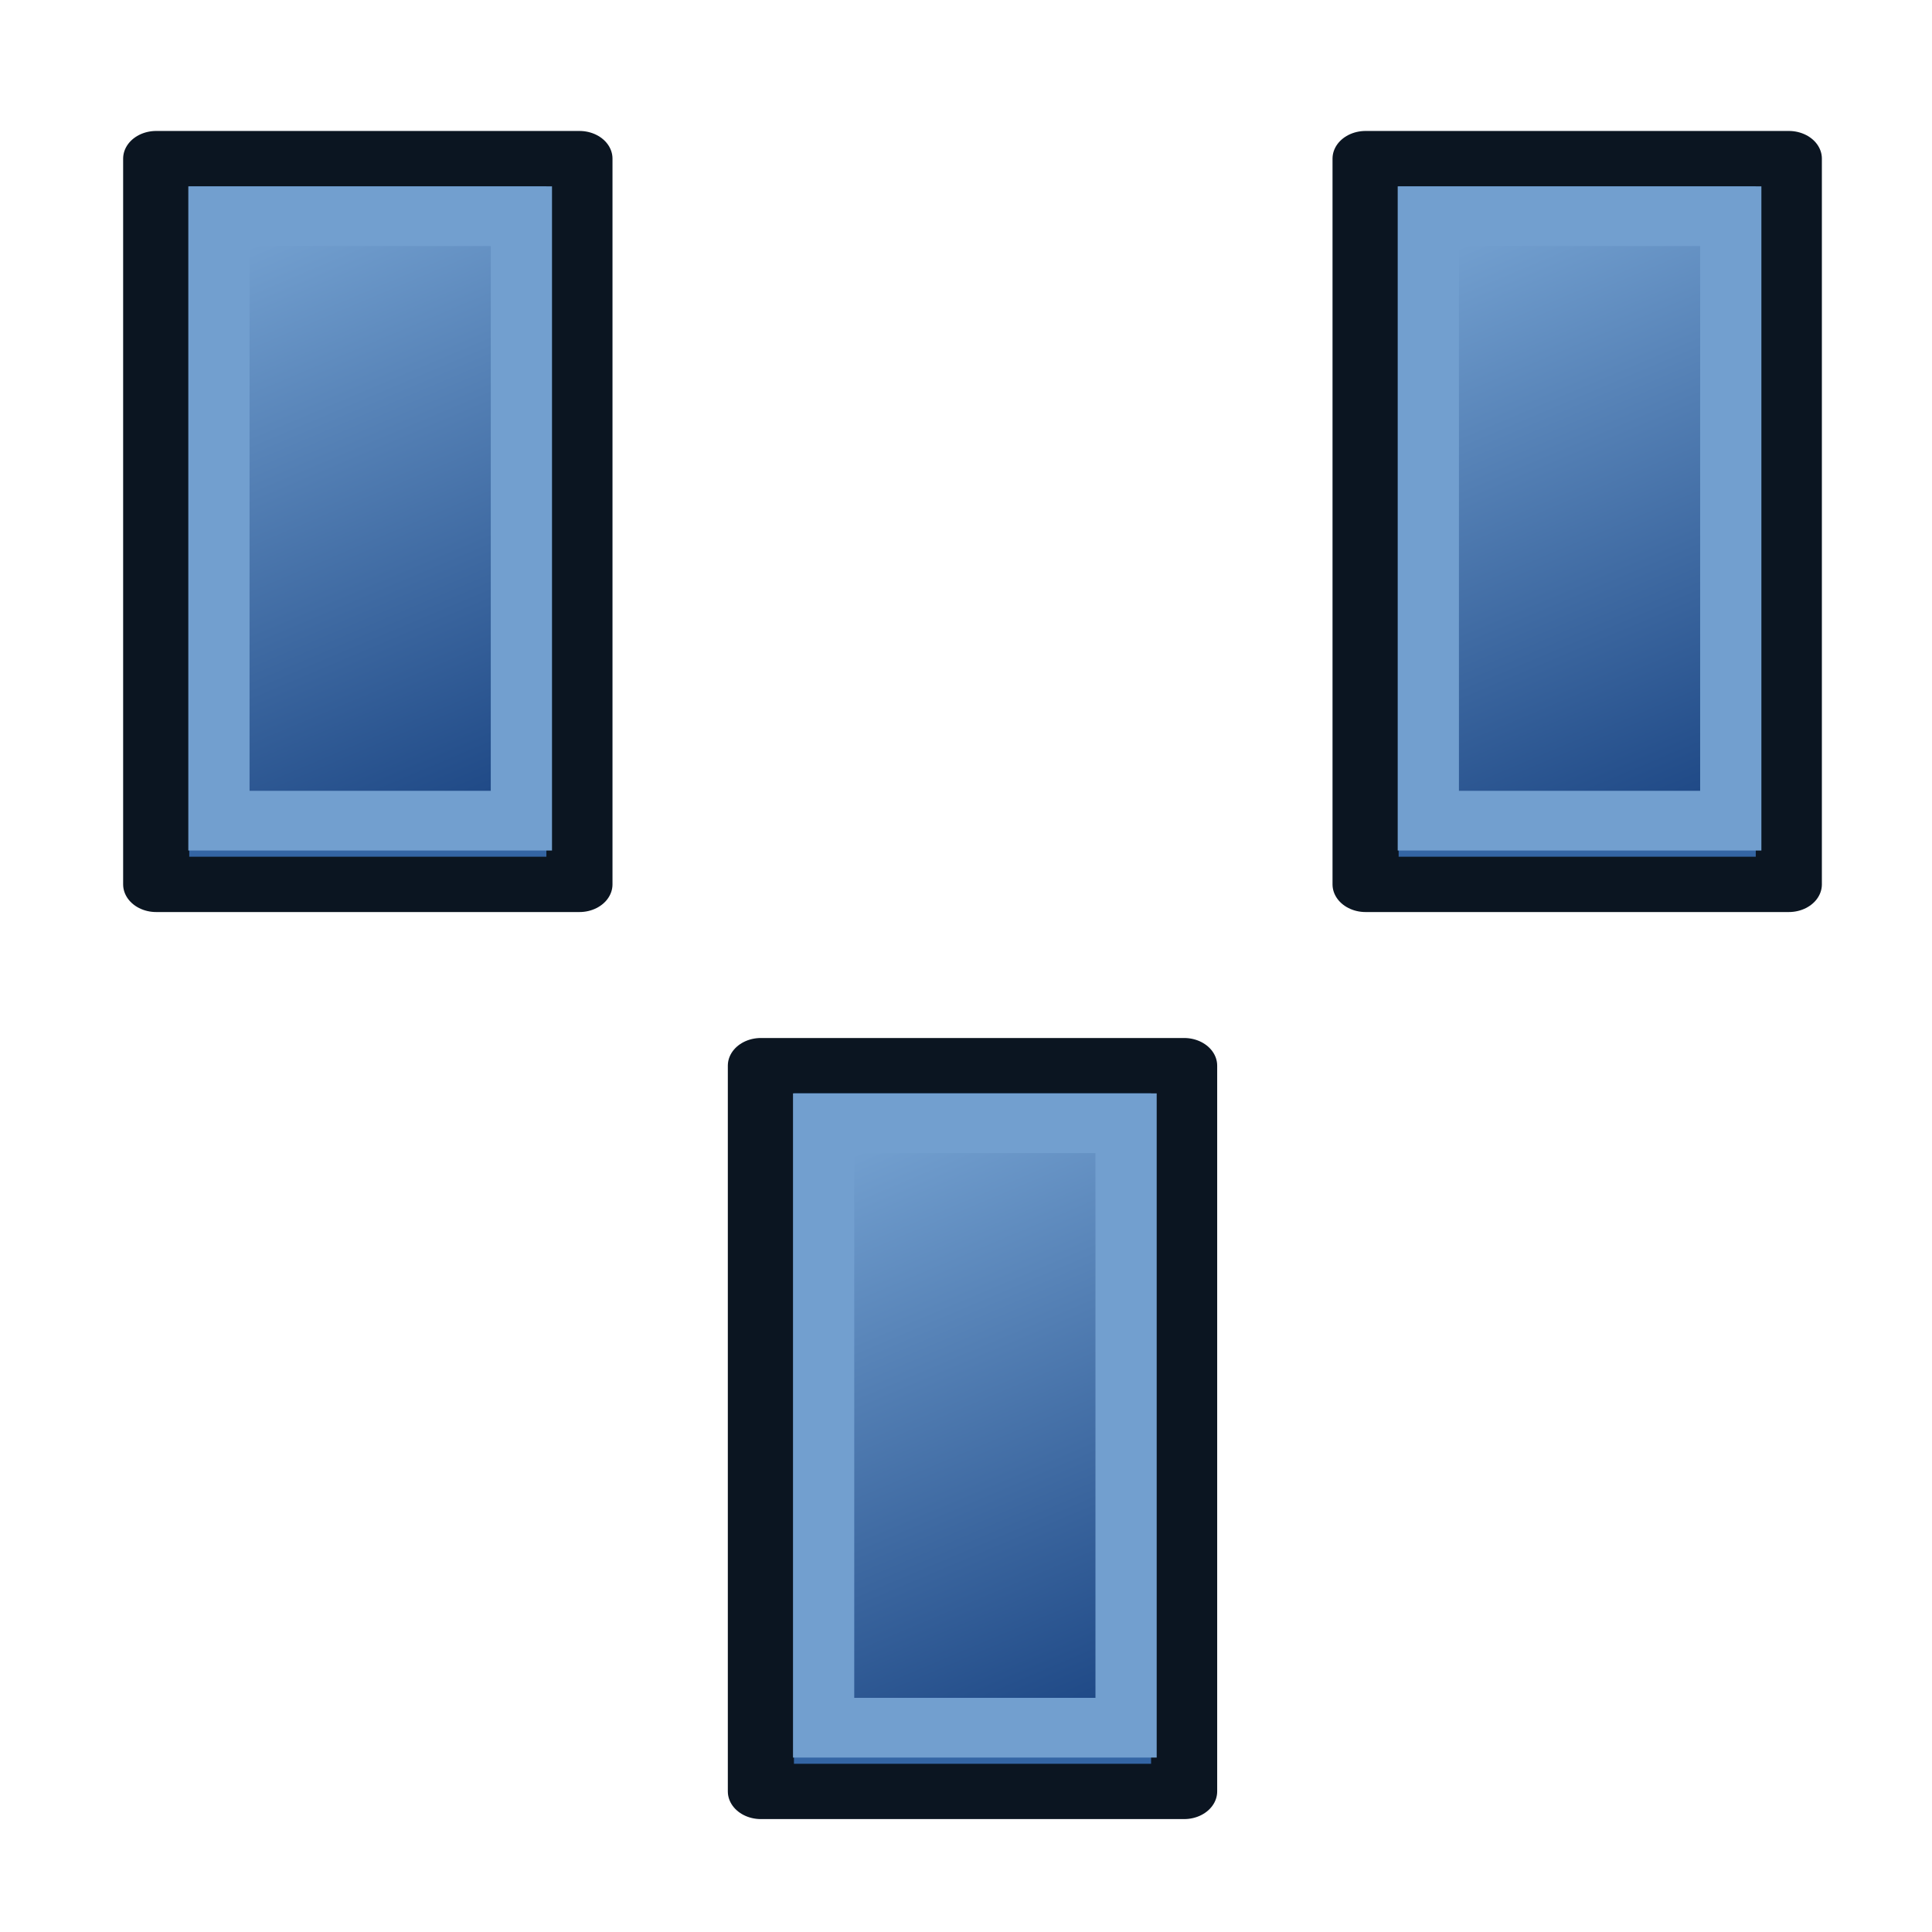
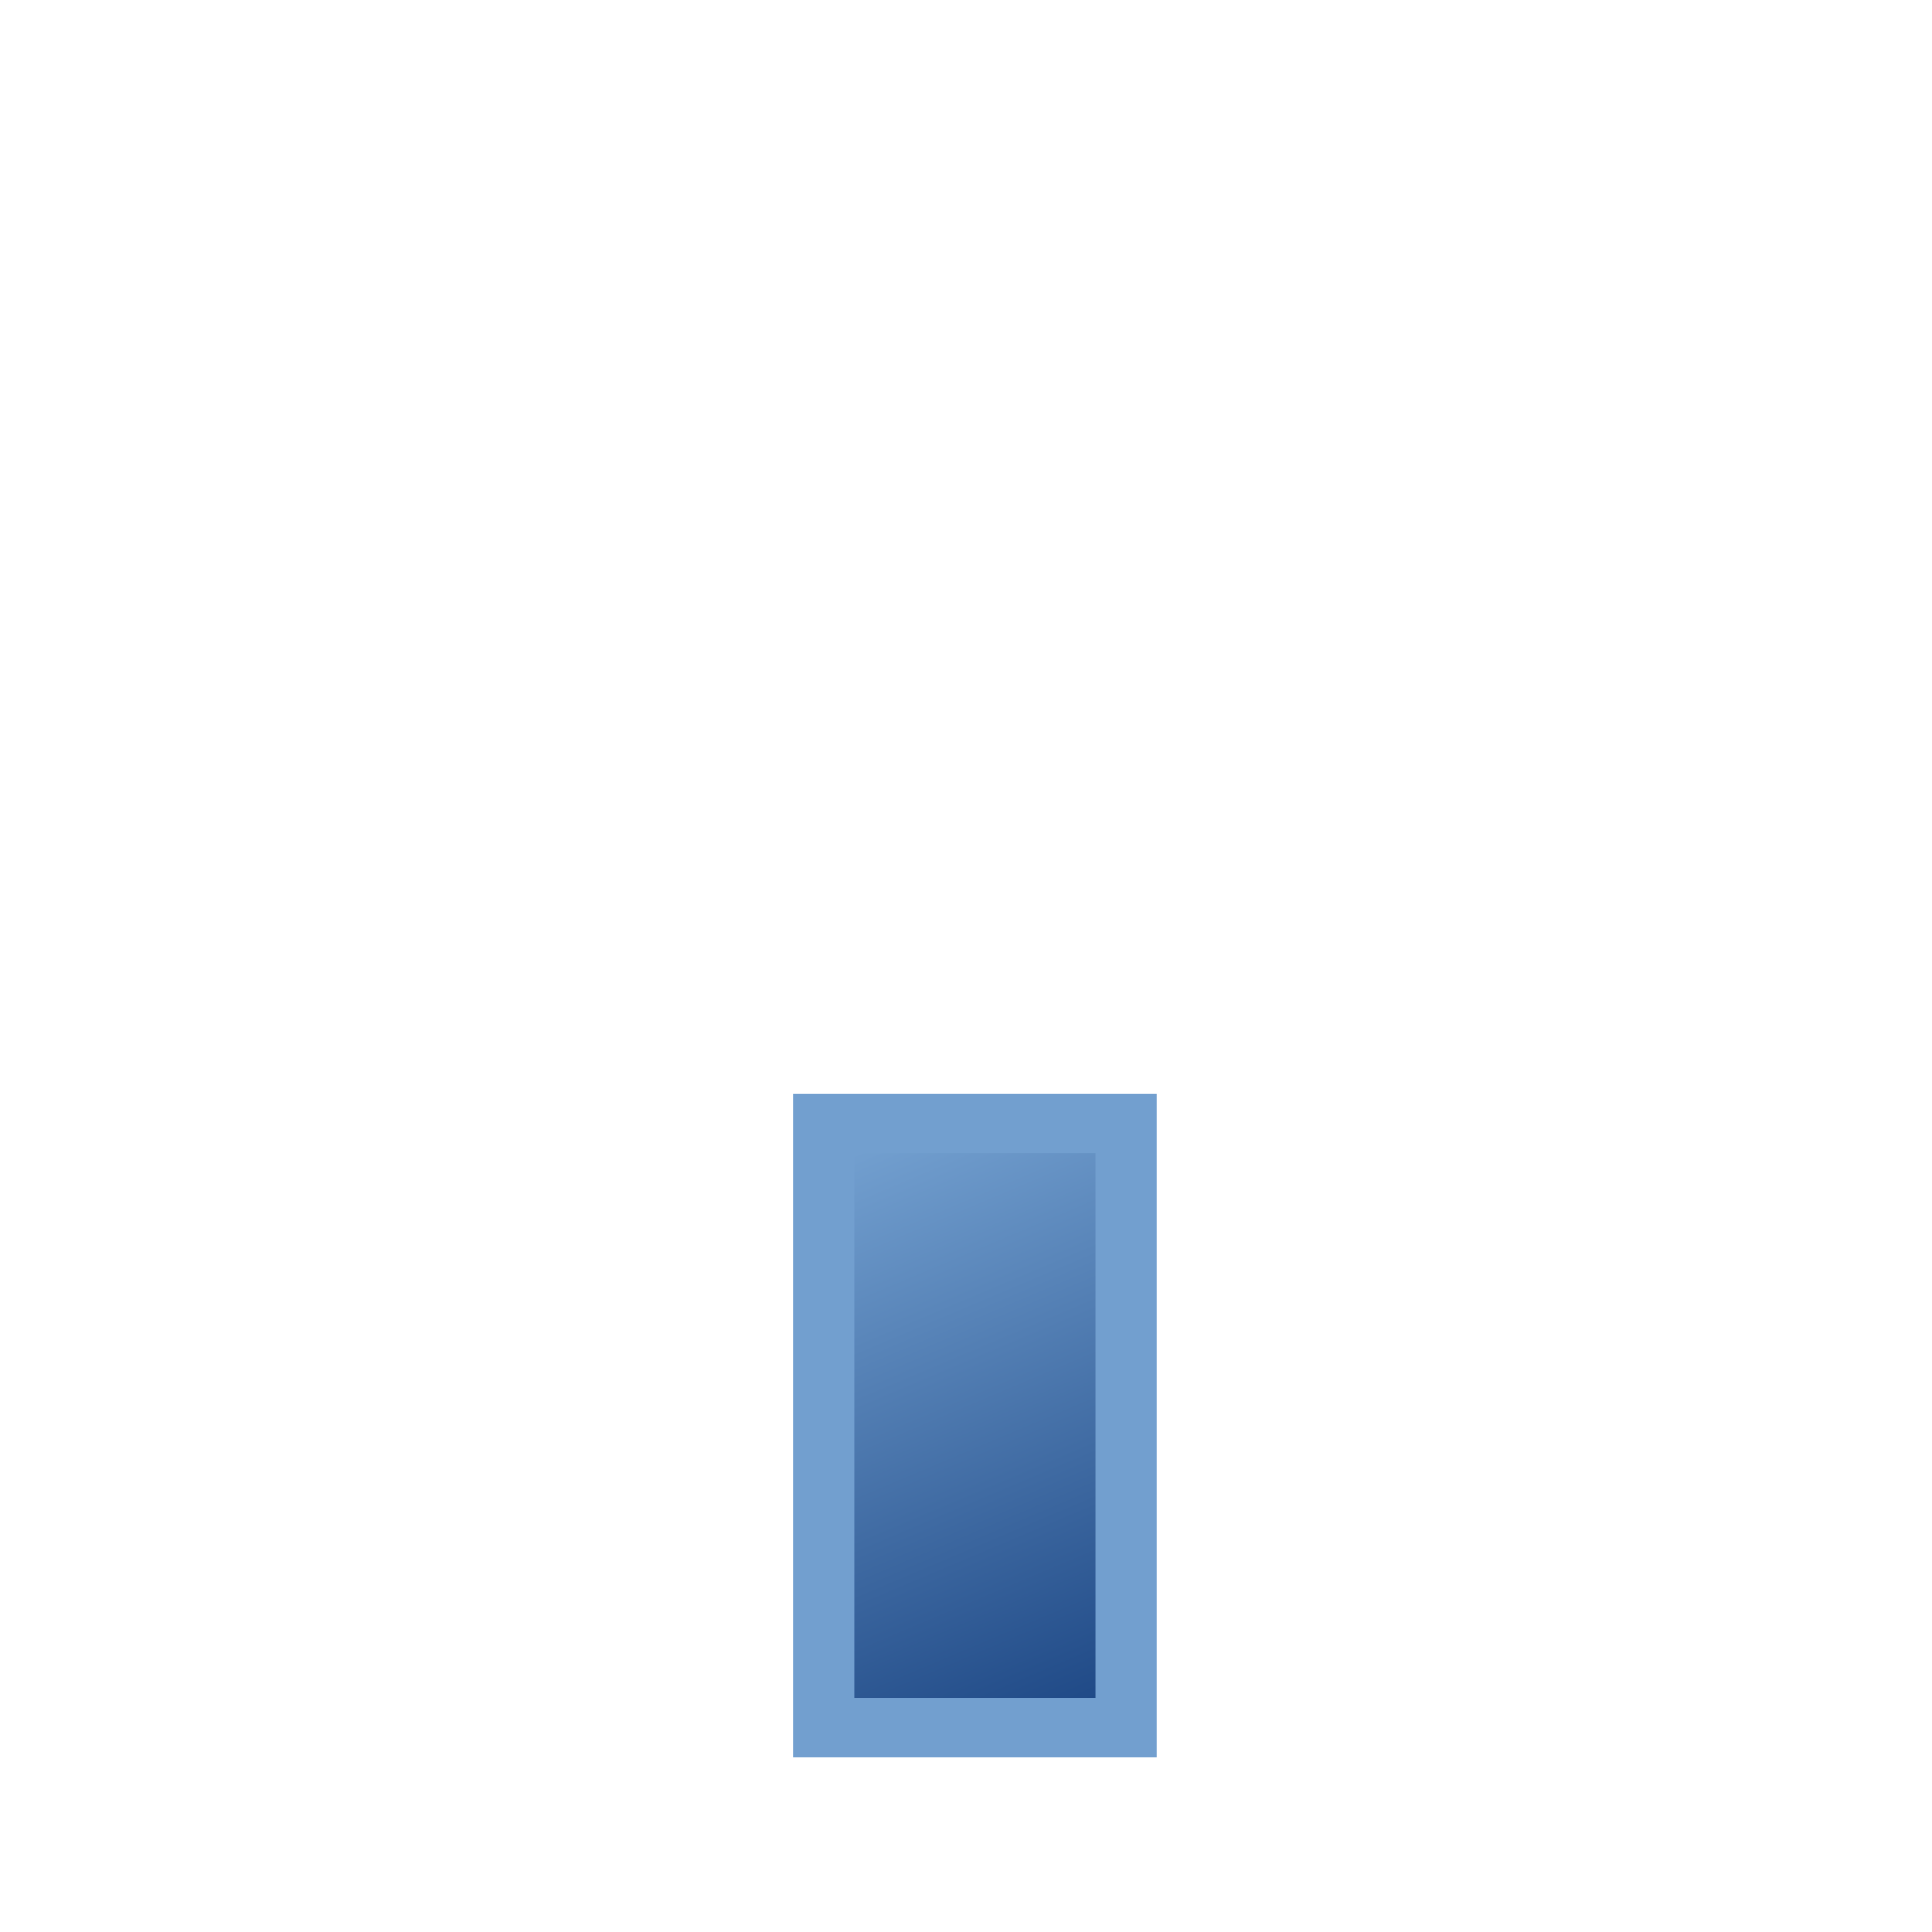
<svg xmlns="http://www.w3.org/2000/svg" xmlns:xlink="http://www.w3.org/1999/xlink" version="1.1" id="svg5821" height="64px" width="64px">
  <defs id="defs5823">
    <linearGradient id="linearGradient3791">
      <stop id="stop3793" offset="0" style="stop-color:#204a87;stop-opacity:1" />
      <stop id="stop3795" offset="1" style="stop-color:#729fcf;stop-opacity:1" />
    </linearGradient>
    <linearGradient id="linearGradient6349">
      <stop id="stop6351" offset="0" style="stop-color:#000000;stop-opacity:1;" />
      <stop id="stop6353" offset="1" style="stop-color:#000000;stop-opacity:0;" />
    </linearGradient>
    <linearGradient id="linearGradient3377">
      <stop id="stop3379" offset="0" style="stop-color:#0019a3;stop-opacity:1;" />
      <stop id="stop3381" offset="1" style="stop-color:#0069ff;stop-opacity:1;" />
    </linearGradient>
    <linearGradient gradientTransform="matrix(-1,0,0,1,2199.356,0)" gradientUnits="userSpaceOnUse" y2="1190.875" x2="1267.906" y1="1190.875" x1="901.188" id="linearGradient3383" xlink:href="#linearGradient3377" />
    <radialGradient gradientUnits="userSpaceOnUse" gradientTransform="matrix(-1.431,-1.3605156e-7,-1.202713e-8,0.126,2674.749,1244.283)" r="194.406" fy="1424.447" fx="1103.64" cy="1424.447" cx="1103.64" id="radialGradient6355" xlink:href="#linearGradient6349" />
    <linearGradient gradientUnits="userSpaceOnUse" y2="989.777" x2="893.257" y1="1097.512" x1="939.988" id="linearGradient3797" xlink:href="#linearGradient3791" />
    <linearGradient id="linearGradient3791-6">
      <stop id="stop3793-7" offset="0" style="stop-color:#204a87;stop-opacity:1" />
      <stop id="stop3795-5" offset="1" style="stop-color:#729fcf;stop-opacity:1" />
    </linearGradient>
    <linearGradient gradientUnits="userSpaceOnUse" y2="989.777" x2="893.257" y1="1097.512" x1="939.988" id="linearGradient3820" xlink:href="#linearGradient3791-6" />
    <linearGradient gradientUnits="userSpaceOnUse" y2="989.777" x2="893.257" y1="1097.512" x1="939.988" id="linearGradient3797-3-2" xlink:href="#linearGradient3791-6-7" />
    <linearGradient id="linearGradient3791-6-7">
      <stop id="stop3793-7-0" offset="0" style="stop-color:#204a87;stop-opacity:1" />
      <stop id="stop3795-5-9" offset="1" style="stop-color:#729fcf;stop-opacity:1" />
    </linearGradient>
    <linearGradient xlink:href="#linearGradient3791-6-7" id="linearGradient3834-3" gradientUnits="userSpaceOnUse" x1="939.988" y1="1097.512" x2="893.257" y2="989.777" />
    <linearGradient id="linearGradient3791-0">
      <stop id="stop3793-6" offset="0" style="stop-color:#204a87;stop-opacity:1" />
      <stop id="stop3795-2" offset="1" style="stop-color:#729fcf;stop-opacity:1" />
    </linearGradient>
    <linearGradient gradientUnits="userSpaceOnUse" y2="989.777" x2="893.257" y1="1097.512" x1="939.988" id="linearGradient3896" xlink:href="#linearGradient3791-0" />
    <linearGradient gradientUnits="userSpaceOnUse" y2="989.777" x2="893.257" y1="1097.512" x1="939.988" id="linearGradient3797-1" xlink:href="#linearGradient3791-2" />
    <linearGradient id="linearGradient3791-2">
      <stop id="stop3793-9" offset="0" style="stop-color:#204a87;stop-opacity:1" />
      <stop id="stop3795-3" offset="1" style="stop-color:#729fcf;stop-opacity:1" />
    </linearGradient>
    <linearGradient gradientUnits="userSpaceOnUse" y2="989.777" x2="893.257" y1="1097.512" x1="939.988" id="linearGradient3896-1" xlink:href="#linearGradient3791-2" />
    <linearGradient xlink:href="#linearGradient3791-2" id="linearGradient3916-9" gradientUnits="userSpaceOnUse" x1="939.988" y1="1097.512" x2="893.257" y2="989.777" />
  </defs>
  <g id="layer1">
    <g transform="matrix(0.137,0,0,0.137,-119.155,-134.87)" id="g3360">
      <g id="g3799">
        <g id="g3956">
          <g style="fill:#3465a4;stroke:#0b1521;stroke-width:9.124;stroke-opacity:1" transform="matrix(1.752,0,0,1.466,-647.241,-419.433)" id="g3812">
-             <rect style="fill:#3465a4;fill-opacity:1;fill-rule:nonzero;stroke:#0b1521;stroke-width:9.124;stroke-linecap:round;stroke-linejoin:round;stroke-miterlimit:4;stroke-opacity:1;stroke-dasharray:none;stroke-dashoffset:0" id="rect3808" width="58.413" height="119.706" x="887.416" y="983.792" />
-           </g>
+             </g>
          <g style="fill:url(#linearGradient3797);stroke:#729fcf;stroke-width:11.826;stroke-opacity:1;stroke-linecap:square;stroke-miterlimit:4;stroke-dasharray:none;stroke-linejoin:miter;fill-opacity:1" transform="matrix(1.252,0,0,1.221,-188.363,-164.482)" id="g3812-0">
-             <rect style="fill:url(#linearGradient3797);fill-opacity:1.0;fill-rule:nonzero;stroke:#729fcf;stroke-width:11.826;stroke-linecap:square;stroke-linejoin:miter;stroke-miterlimit:4;stroke-opacity:1;stroke-dasharray:none;stroke-dashoffset:0" id="rect3808-6" width="58.413" height="119.706" x="887.416" y="983.792" />
-           </g>
+             </g>
        </g>
      </g>
      <g id="g3799-3-2" transform="translate(146.213,219.32)">
        <g id="g3956-5-3">
          <g style="fill:#3465a4;stroke:#0b1521;stroke-width:9.124;stroke-opacity:1" transform="matrix(1.752,0,0,1.466,-647.241,-419.433)" id="g3812-6-7">
-             <rect style="fill:#3465a4;fill-opacity:1;fill-rule:nonzero;stroke:#0b1521;stroke-width:9.124;stroke-linecap:round;stroke-linejoin:round;stroke-miterlimit:4;stroke-opacity:1;stroke-dasharray:none;stroke-dashoffset:0" id="rect3808-2-5" width="58.413" height="119.706" x="887.416" y="983.792" />
-           </g>
+             </g>
          <g style="fill:url(#linearGradient3797-3-2);fill-opacity:1;stroke:#729fcf;stroke-width:11.826;stroke-linecap:square;stroke-linejoin:miter;stroke-miterlimit:4;stroke-opacity:1;stroke-dasharray:none" transform="matrix(1.252,0,0,1.221,-188.363,-164.482)" id="g3812-0-9-9">
            <rect style="fill:url(#linearGradient3834-3);fill-opacity:1;fill-rule:nonzero;stroke:#729fcf;stroke-width:11.826;stroke-linecap:square;stroke-linejoin:miter;stroke-miterlimit:4;stroke-opacity:1;stroke-dasharray:none;stroke-dashoffset:0" id="rect3808-6-1-2" width="58.413" height="119.706" x="887.416" y="983.792" />
          </g>
        </g>
      </g>
      <g id="g3799-4" transform="translate(292.427,-3.1029367e-7)">
        <g id="g3956-7">
          <g style="fill:#3465a4;stroke:#0b1521;stroke-width:9.124;stroke-opacity:1" transform="matrix(1.752,0,0,1.466,-647.241,-419.433)" id="g3812-84">
-             <rect style="fill:#3465a4;fill-opacity:1;fill-rule:nonzero;stroke:#0b1521;stroke-width:9.124;stroke-linecap:round;stroke-linejoin:round;stroke-miterlimit:4;stroke-opacity:1;stroke-dasharray:none;stroke-dashoffset:0" id="rect3808-5" width="58.413" height="119.706" x="887.416" y="983.792" />
-           </g>
+             </g>
          <g style="fill:url(#linearGradient3797-1);fill-opacity:1;stroke:#729fcf;stroke-width:11.826;stroke-linecap:square;stroke-linejoin:miter;stroke-miterlimit:4;stroke-opacity:1;stroke-dasharray:none" transform="matrix(1.252,0,0,1.221,-188.363,-164.482)" id="g3812-0-0">
-             <rect style="fill:url(#linearGradient3916-9);fill-opacity:1;fill-rule:nonzero;stroke:#729fcf;stroke-width:11.826;stroke-linecap:square;stroke-linejoin:miter;stroke-miterlimit:4;stroke-opacity:1;stroke-dasharray:none;stroke-dashoffset:0" id="rect3808-6-3" width="58.413" height="119.706" x="887.416" y="983.792" />
-           </g>
+             </g>
        </g>
      </g>
    </g>
  </g>
</svg>